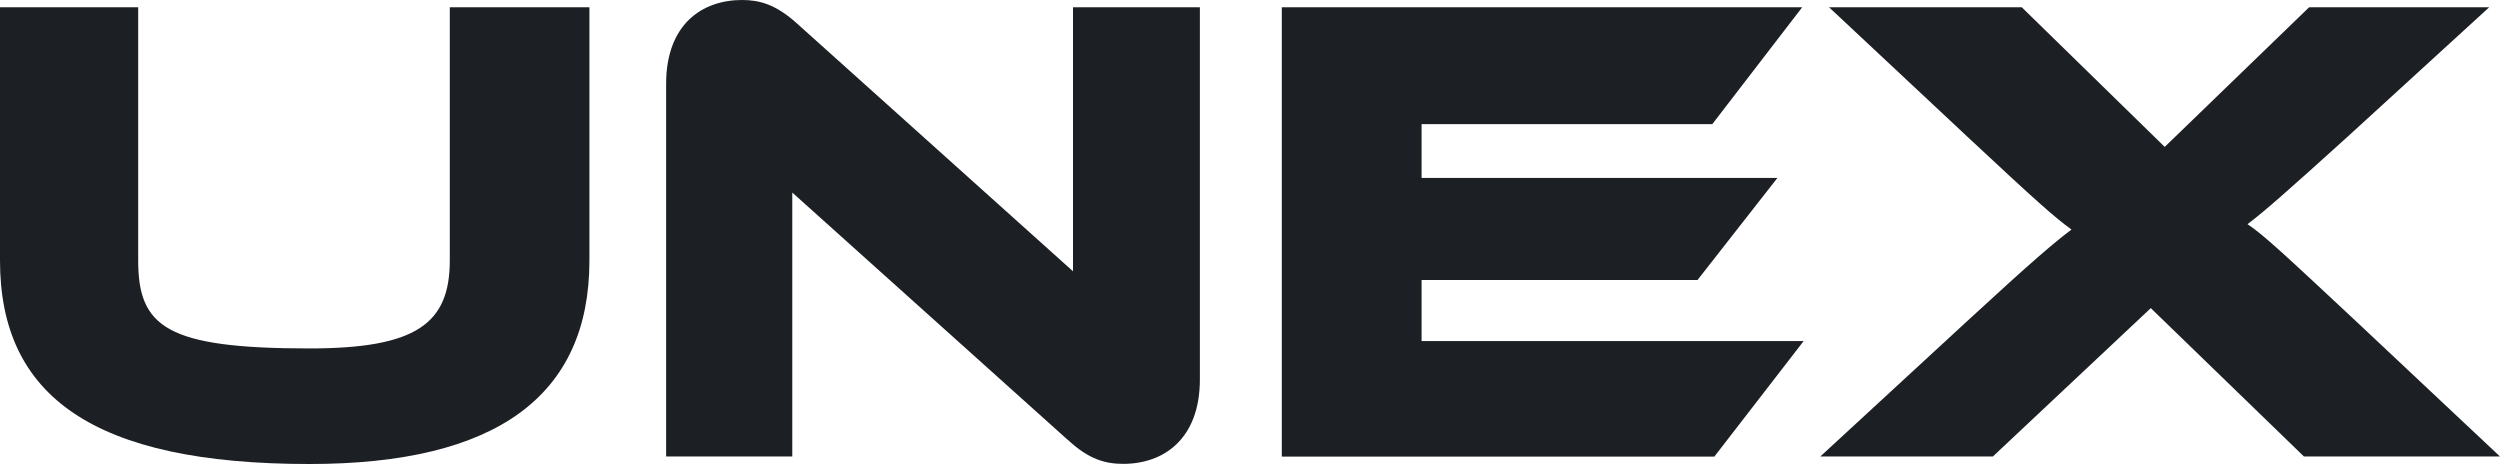
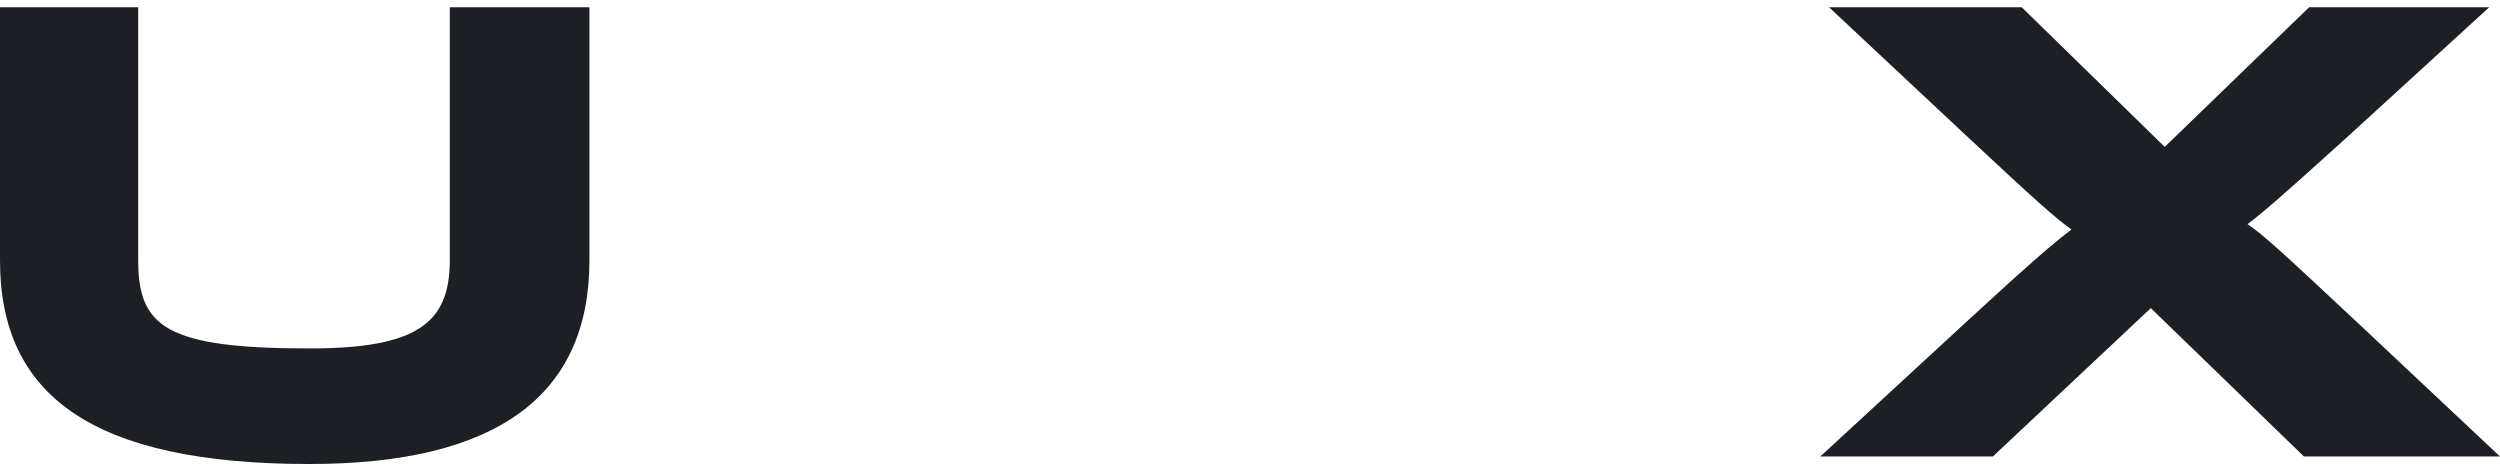
<svg xmlns="http://www.w3.org/2000/svg" width="172.413" height="32" viewBox="0 0 172.413 32" fill="none">
  <desc>
			Created with Pixso.
	</desc>
  <defs />
  <path id="Vector" d="M40.65 17.96C40.65 27.32 34.22 32 21.34 32C6.43 32 0 27.32 0 17.96L0 0.5L9.53 0.5L9.53 17.96C9.53 22.55 11.48 24.03 21.34 24.03C28.71 24.03 31.02 22.32 31.02 17.96L31.02 0.5L40.65 0.5L40.65 17.96Z" fill="#1C1F24" fill-opacity="1" fill-rule="nonzero" />
-   <path id="Vector" d="M73.63 30.33L54.64 13.28L54.64 31.48L45.94 31.48L45.94 5.78C45.94 1.66 48.44 0 51.17 0C52.33 0 53.49 0.27 55.01 1.66L74 18.71L74 0.5L82.75 0.5L82.75 26.16C82.75 30.28 80.25 31.99 77.47 31.99C76.27 31.99 75.11 31.71 73.63 30.32L73.63 30.33Z" fill="#1C1F24" fill-opacity="1" fill-rule="nonzero" />
-   <path id="Vector" d="M124.39 23.52L118.23 31.49L88.4 31.49L88.4 0.5L124.29 0.5L118.09 8.56L98.04 8.56L98.04 12.27L122.58 12.27L117.07 19.31L98.04 19.31L98.04 23.52L124.39 23.52L124.39 23.52Z" fill="#1C1F24" fill-opacity="1" fill-rule="nonzero" />
  <path id="Vector" d="M171.67 0.5L161.89 9.44C157.59 13.33 156.16 14.58 155 15.46C156.11 16.2 157.5 17.5 162.5 22.17L172.41 31.48L158.89 31.48L148.33 21.25L137.44 31.48L125.54 31.48L135.64 22.17C140.36 17.82 141.7 16.71 142.86 15.83C141.7 14.99 140.5 13.93 135.64 9.39L126.14 0.5L139.43 0.5L149.29 10.13L159.25 0.5L171.66 0.5L171.67 0.5Z" fill="#1C1F24" fill-opacity="1" fill-rule="nonzero" />
</svg>